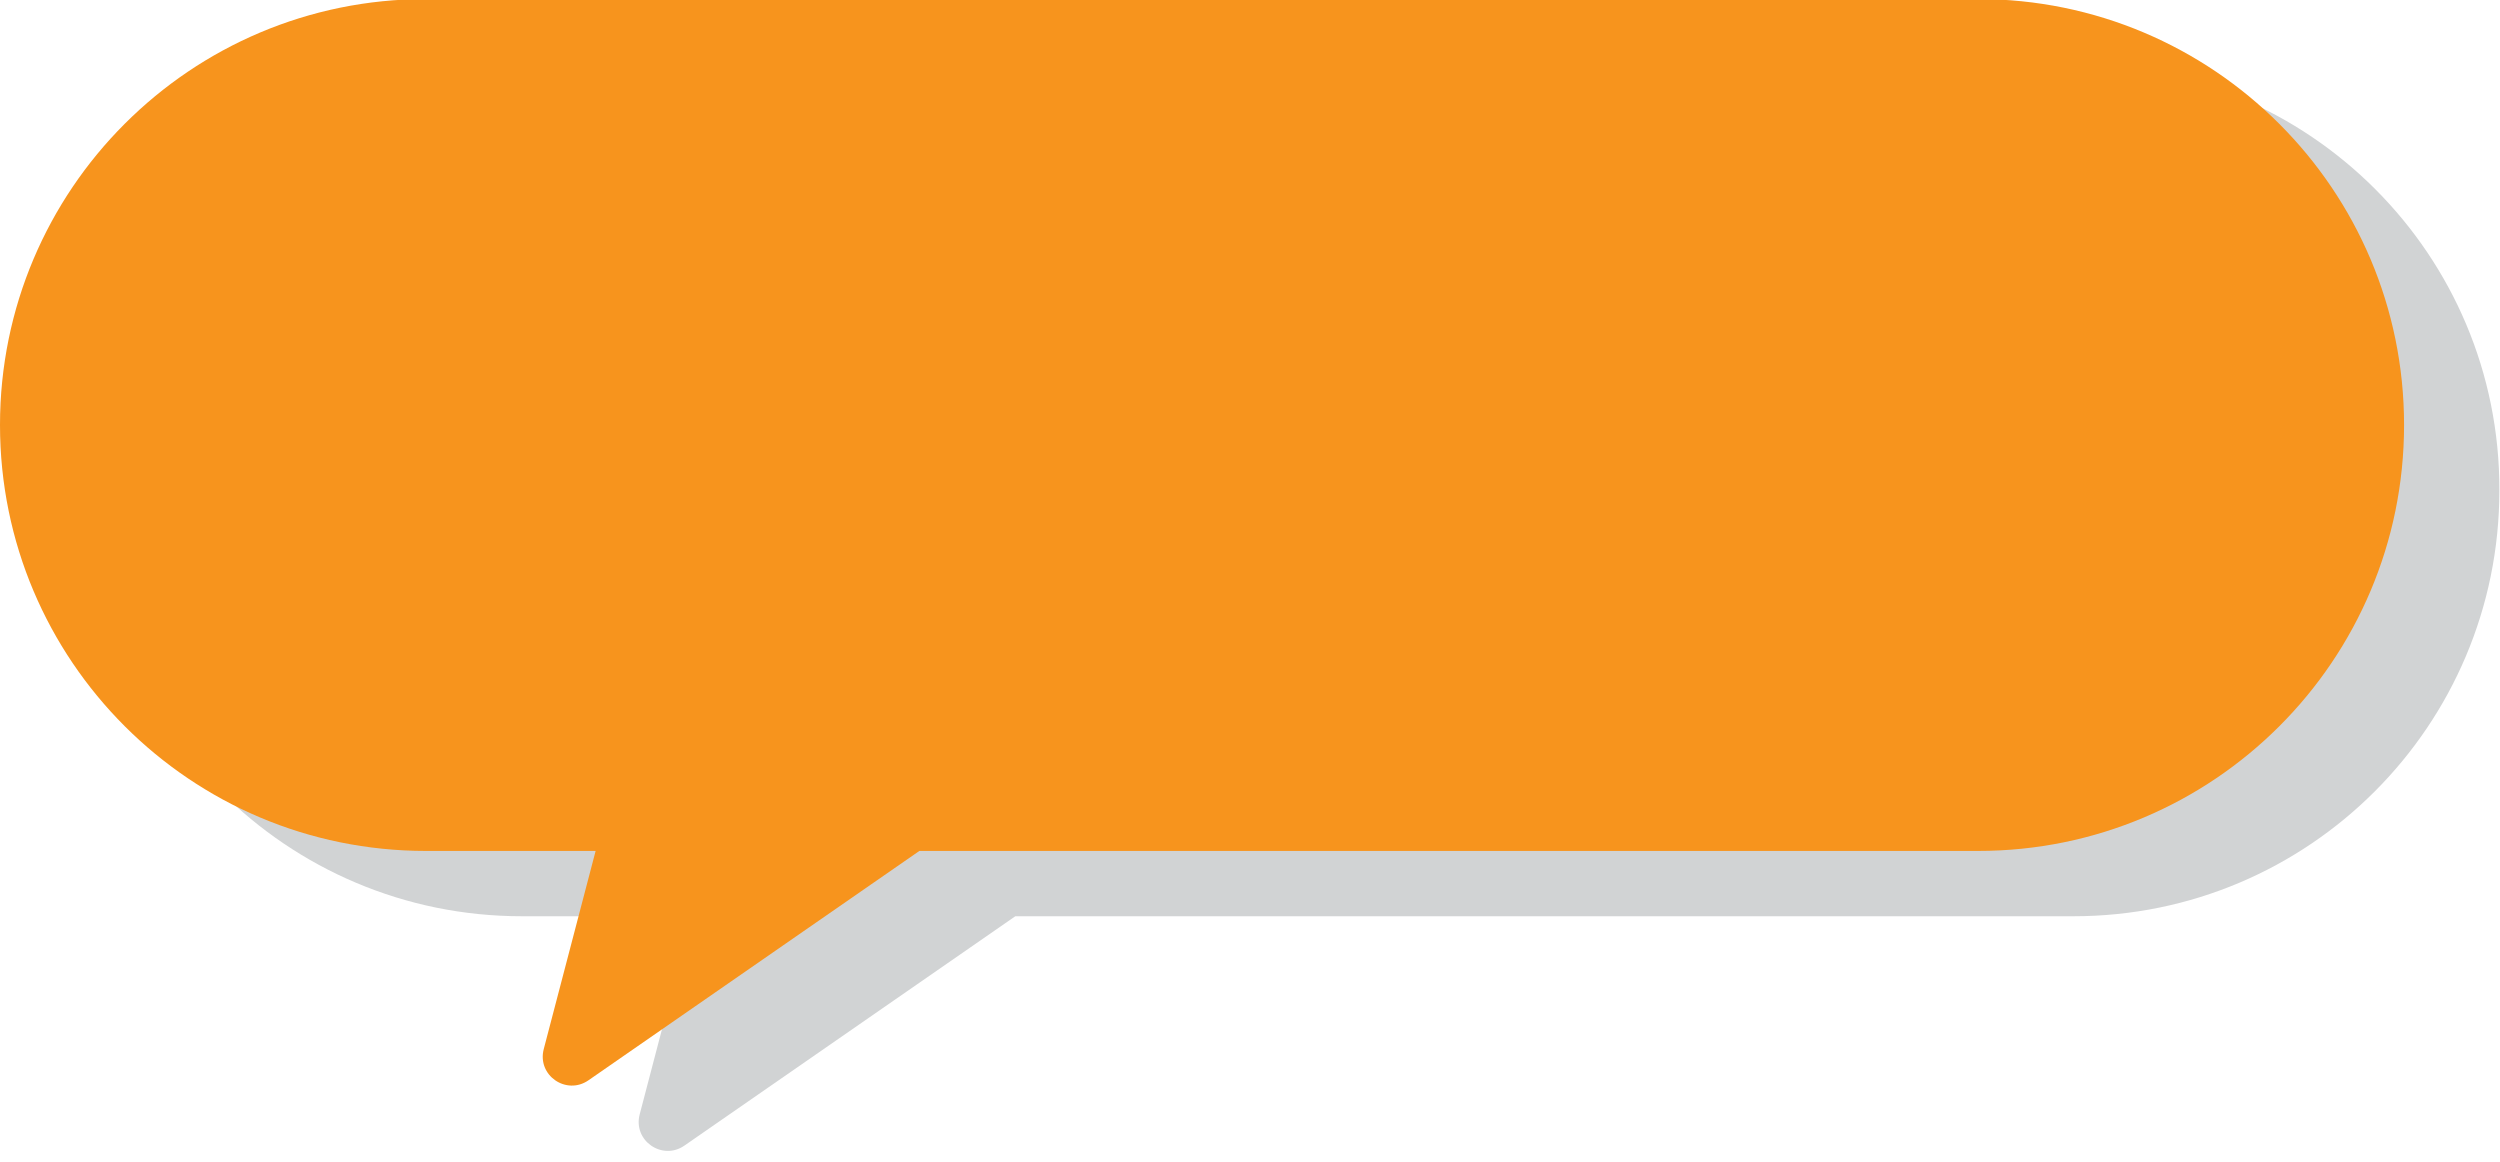
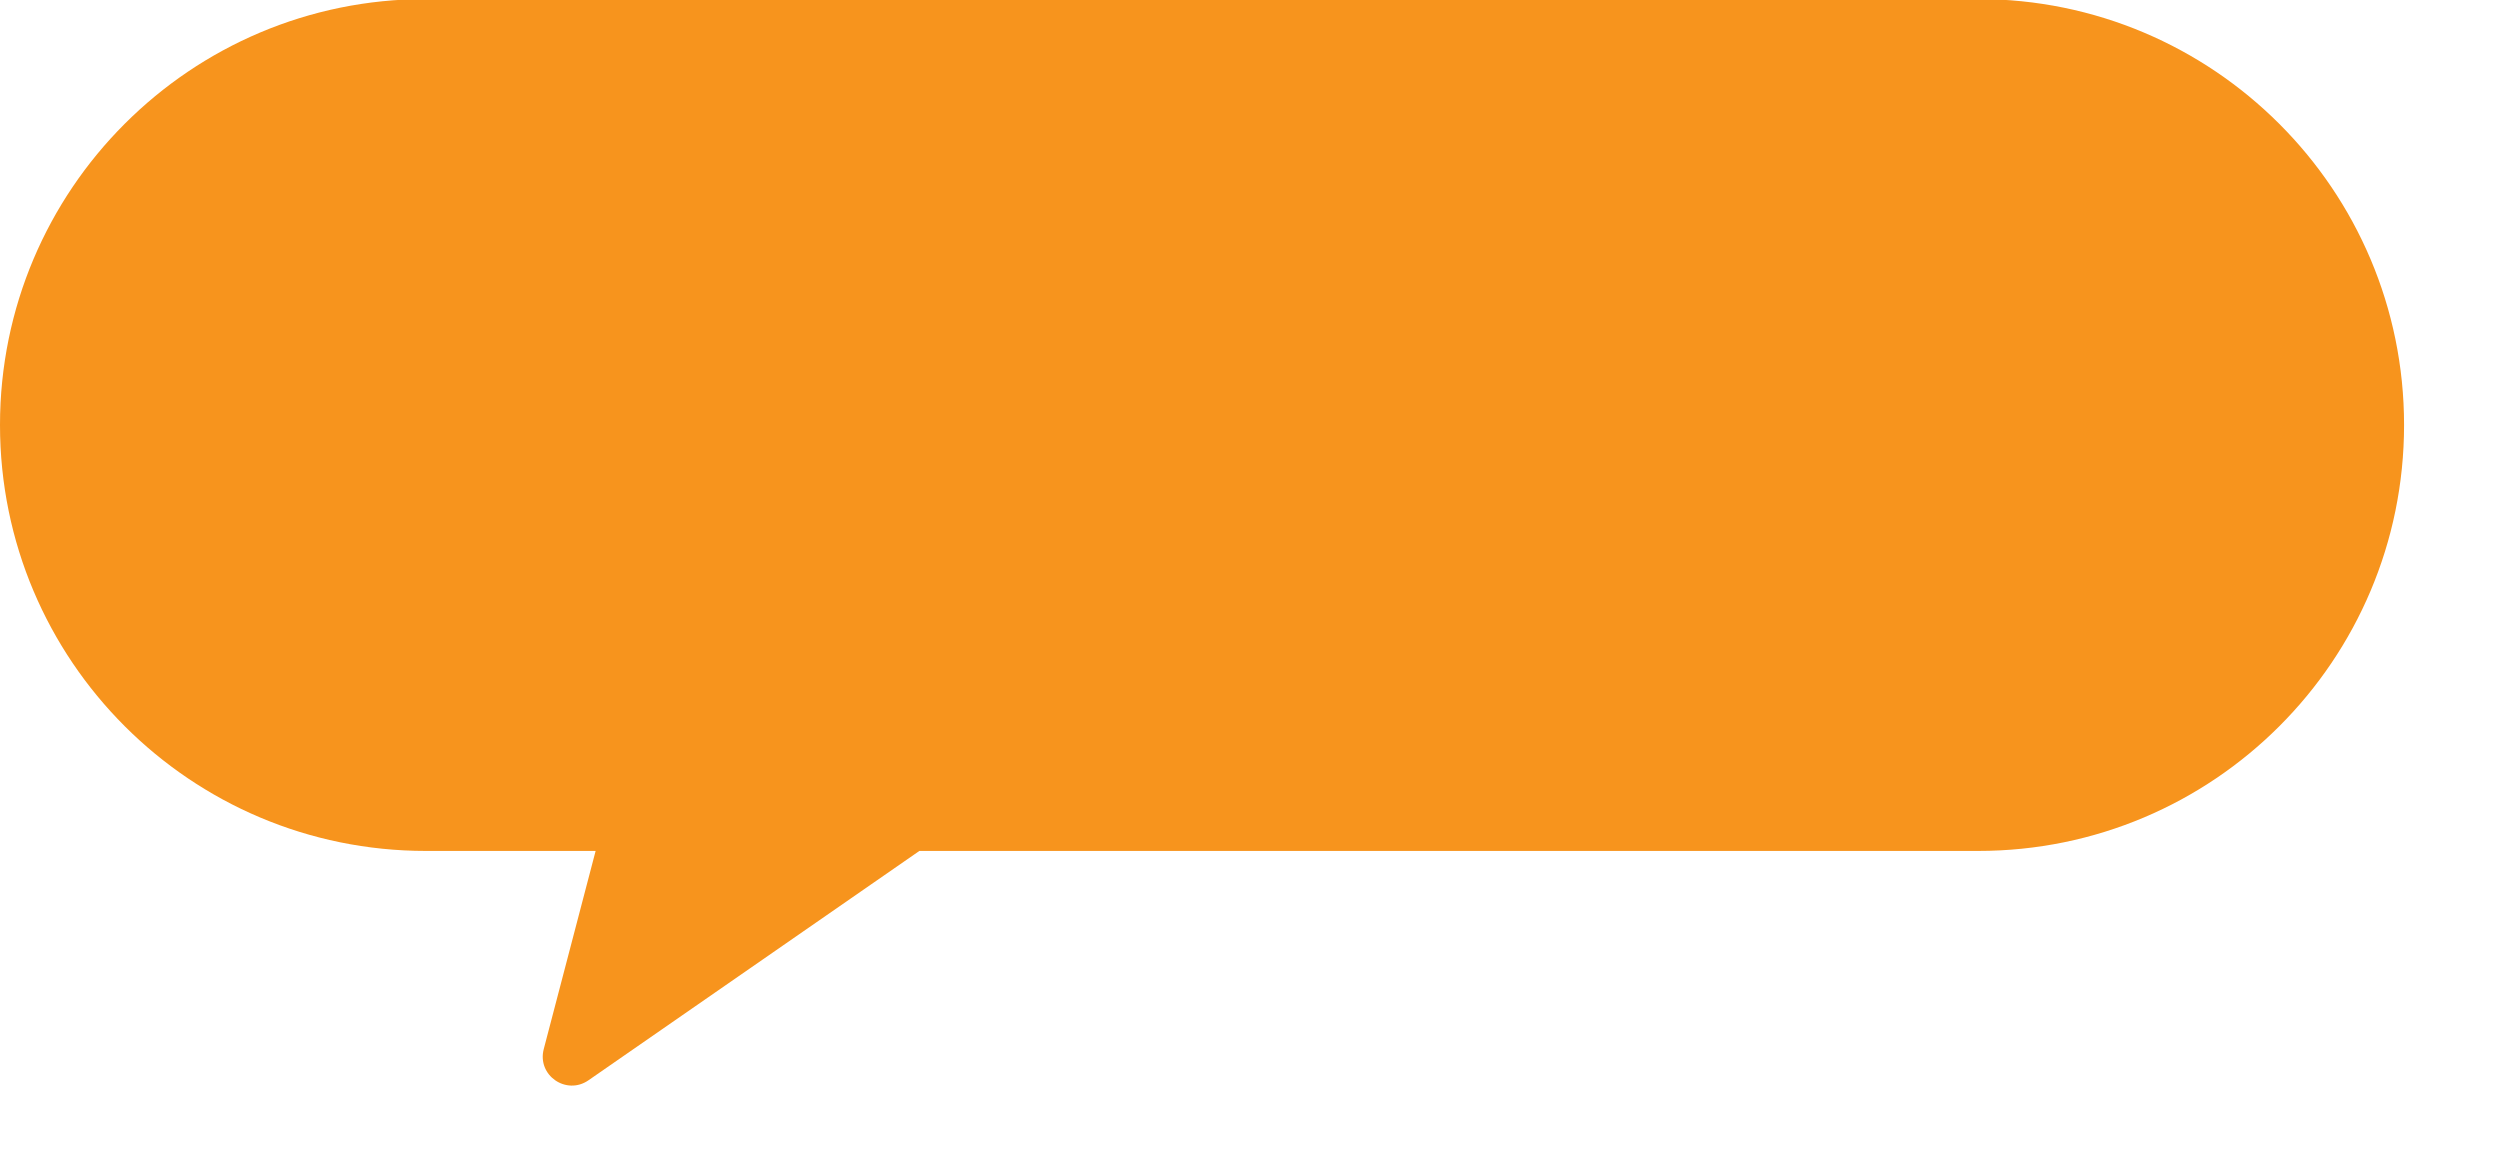
<svg xmlns="http://www.w3.org/2000/svg" height="37.2" preserveAspectRatio="xMidYMid meet" version="1.0" viewBox="10.0 31.6 80.0 37.2" width="80.0" zoomAndPan="magnify">
  <g id="change1_1">
-     <path d="M76.37,33.66H26.7c-7.53,0-13.63,6.1-13.63,13.63v0c0,7.53,6.1,13.63,13.63,13.63h5.43l-1.66,6.34 c-0.22,0.84,0.72,1.49,1.43,1l10.59-7.34h33.86c7.53,0,13.63-6.1,13.63-13.63v0C90,39.76,83.9,33.66,76.37,33.66z" fill="#d1d3d4" />
-   </g>
+     </g>
  <g id="change2_1">
    <path d="M73.3,31.57H23.63C16.1,31.57,10,37.67,10,45.2v0c0,7.53,6.1,13.63,13.63,13.63h5.43l-1.66,6.34 c-0.22,0.84,0.72,1.49,1.43,1l10.59-7.34H73.3c7.53,0,13.63-6.1,13.63-13.63v0C86.93,37.67,80.82,31.57,73.3,31.57z" fill="#f7941d" />
  </g>
</svg>